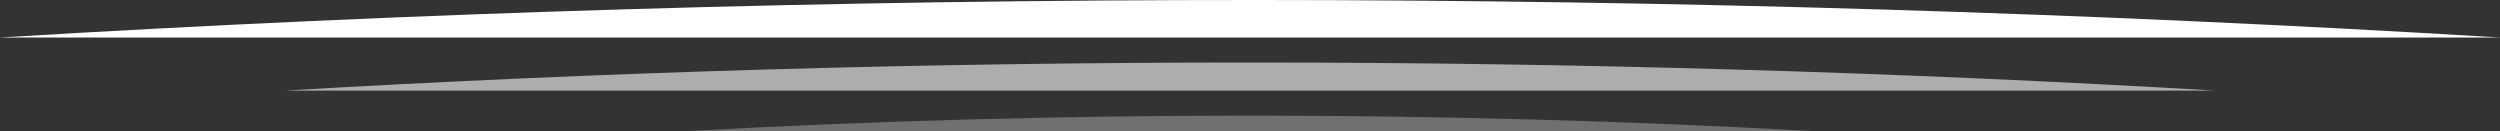
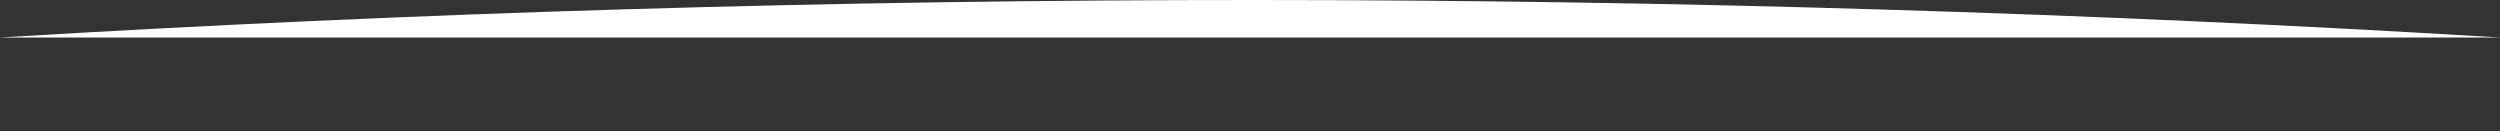
<svg xmlns="http://www.w3.org/2000/svg" viewBox="0 0 1600 84" fill="none">
  <rect x="0" y="0" width="1600" height="84" fill="#333333" stroke="none" />
-   <path d="M1600 24C1076.81 -7.692 533.318 -8.306 0 24Z" fill="white" />
-   <path opacity="0.6" d="M1418 58C1013.84 34.231 593.988 33.77 182 58Z" fill="white" />
-   <path opacity="0.3" d="M1162 84C925.258 70.795 679.326 70.539 438 84Z" fill="white" />
+   <path d="M1600 24C1076.81 -7.692 533.318 -8.306 0 24" fill="white" />
</svg>